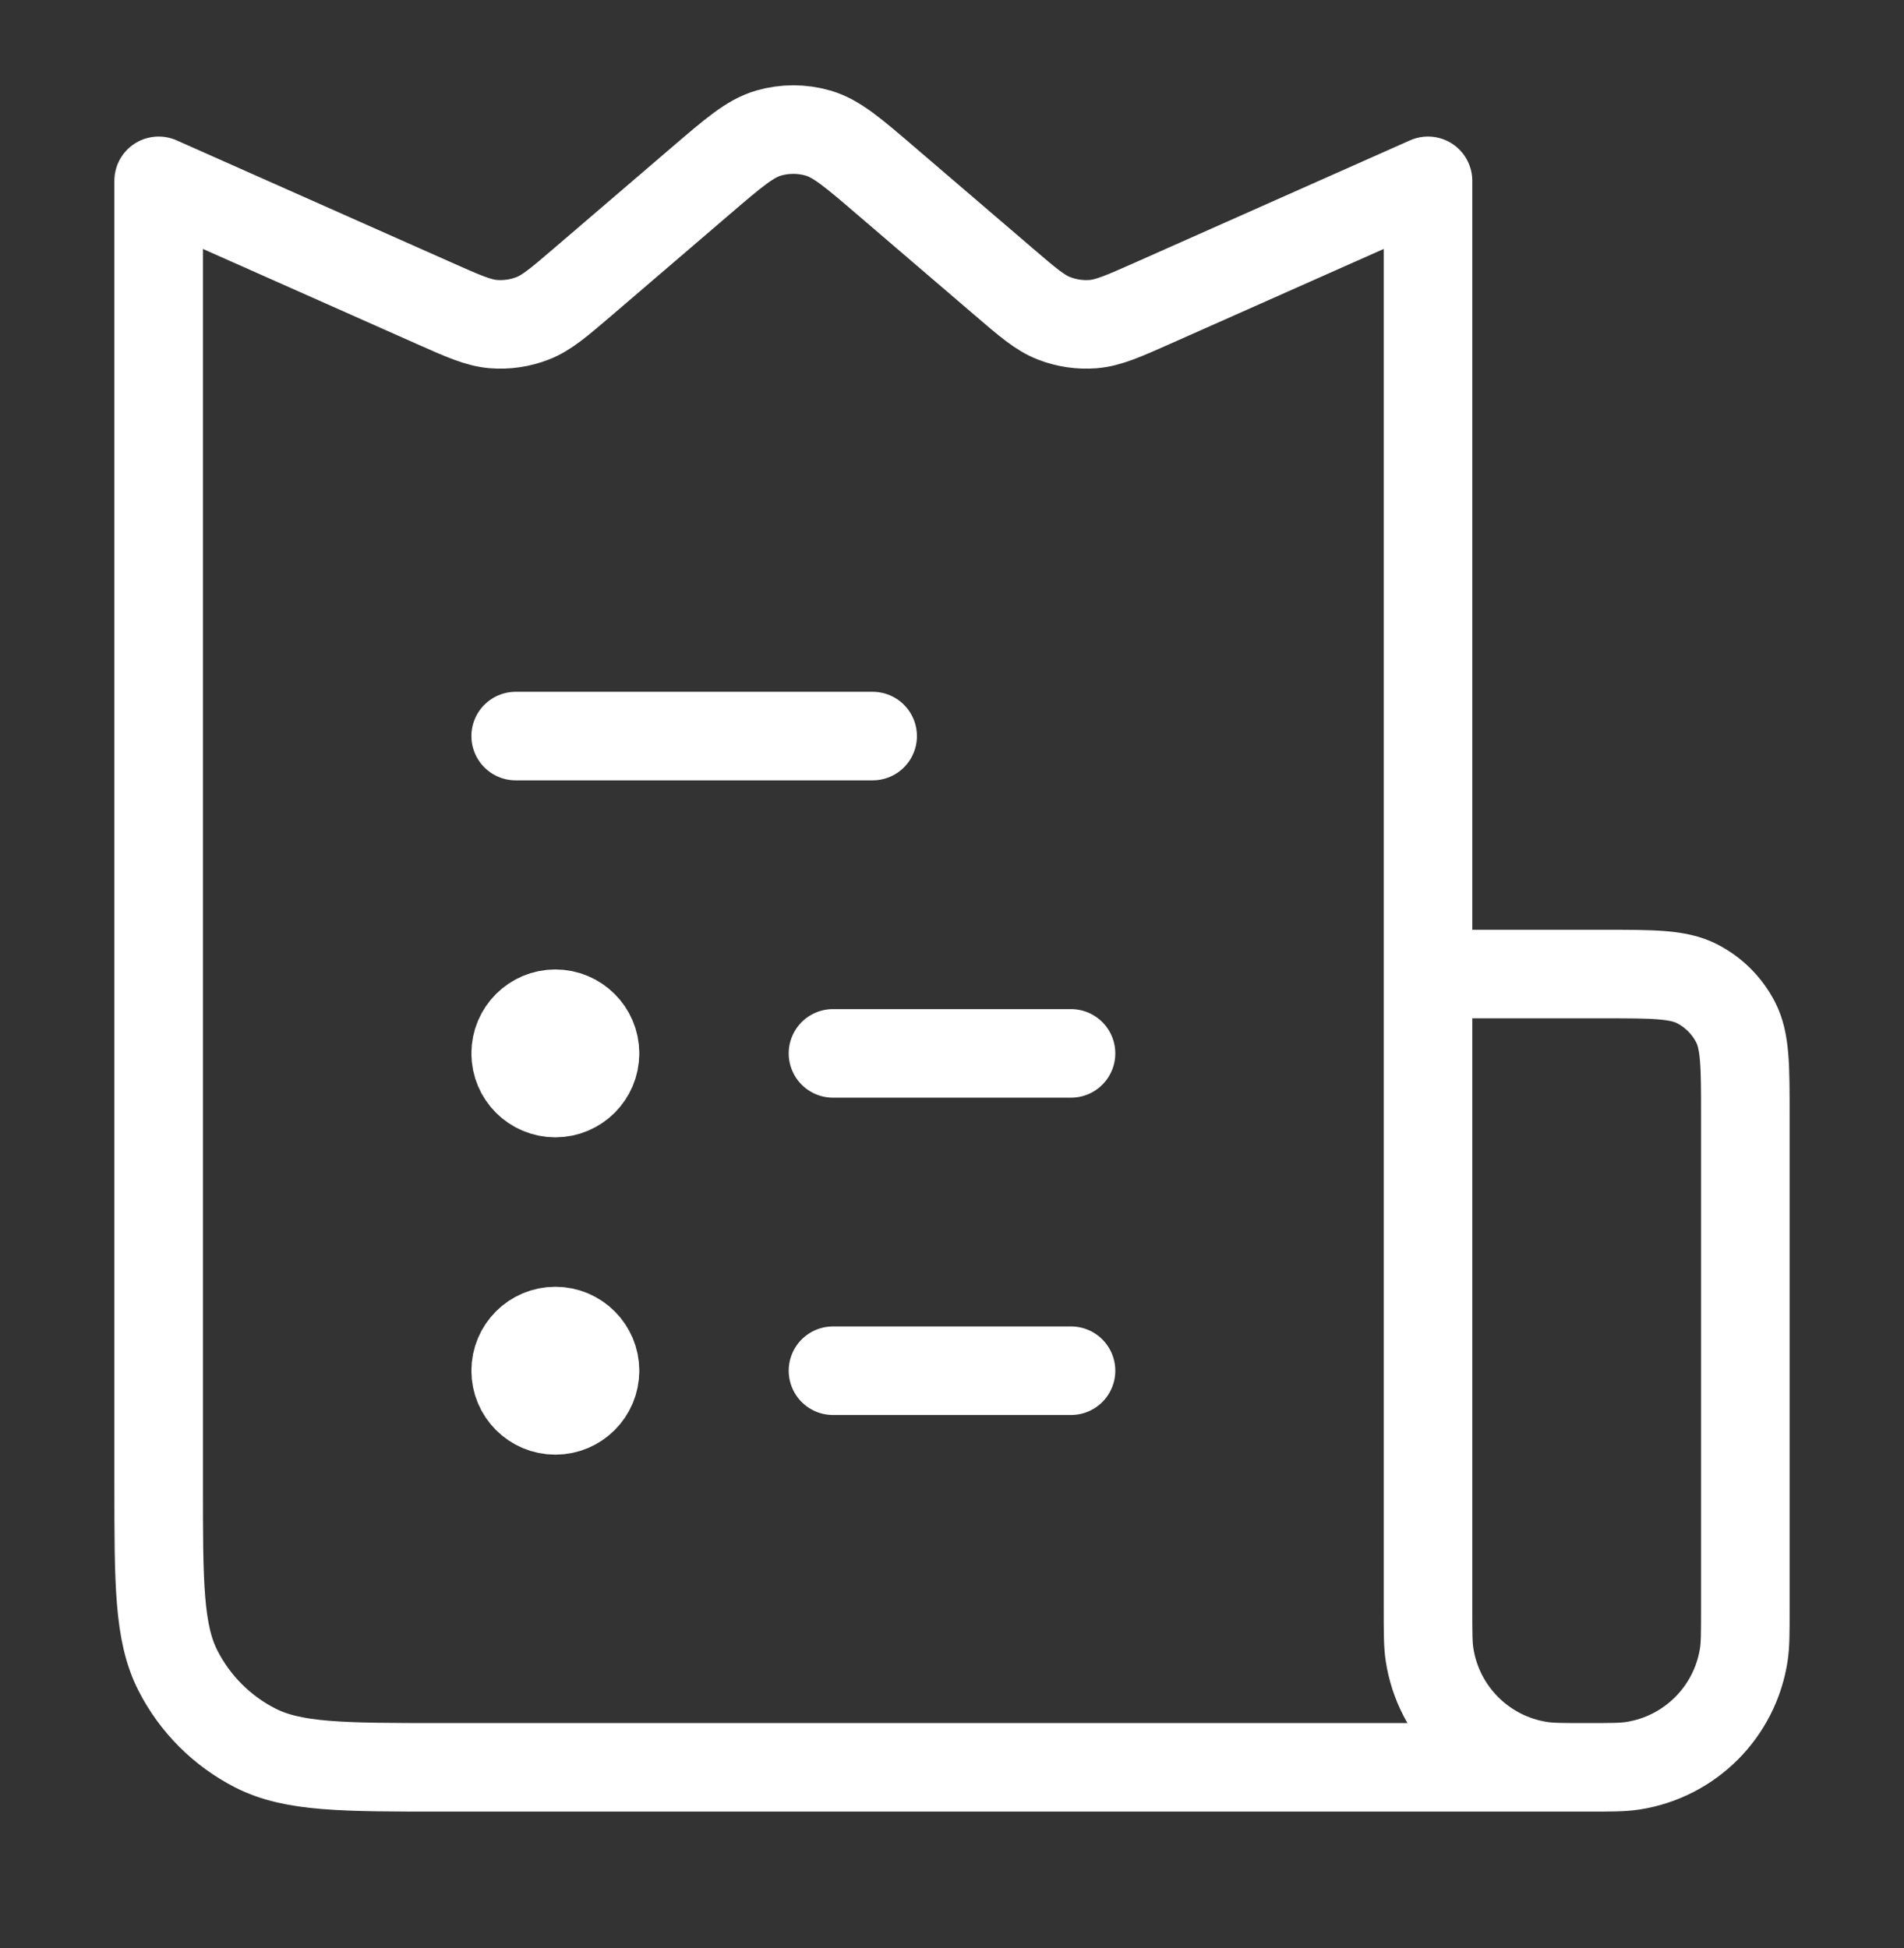
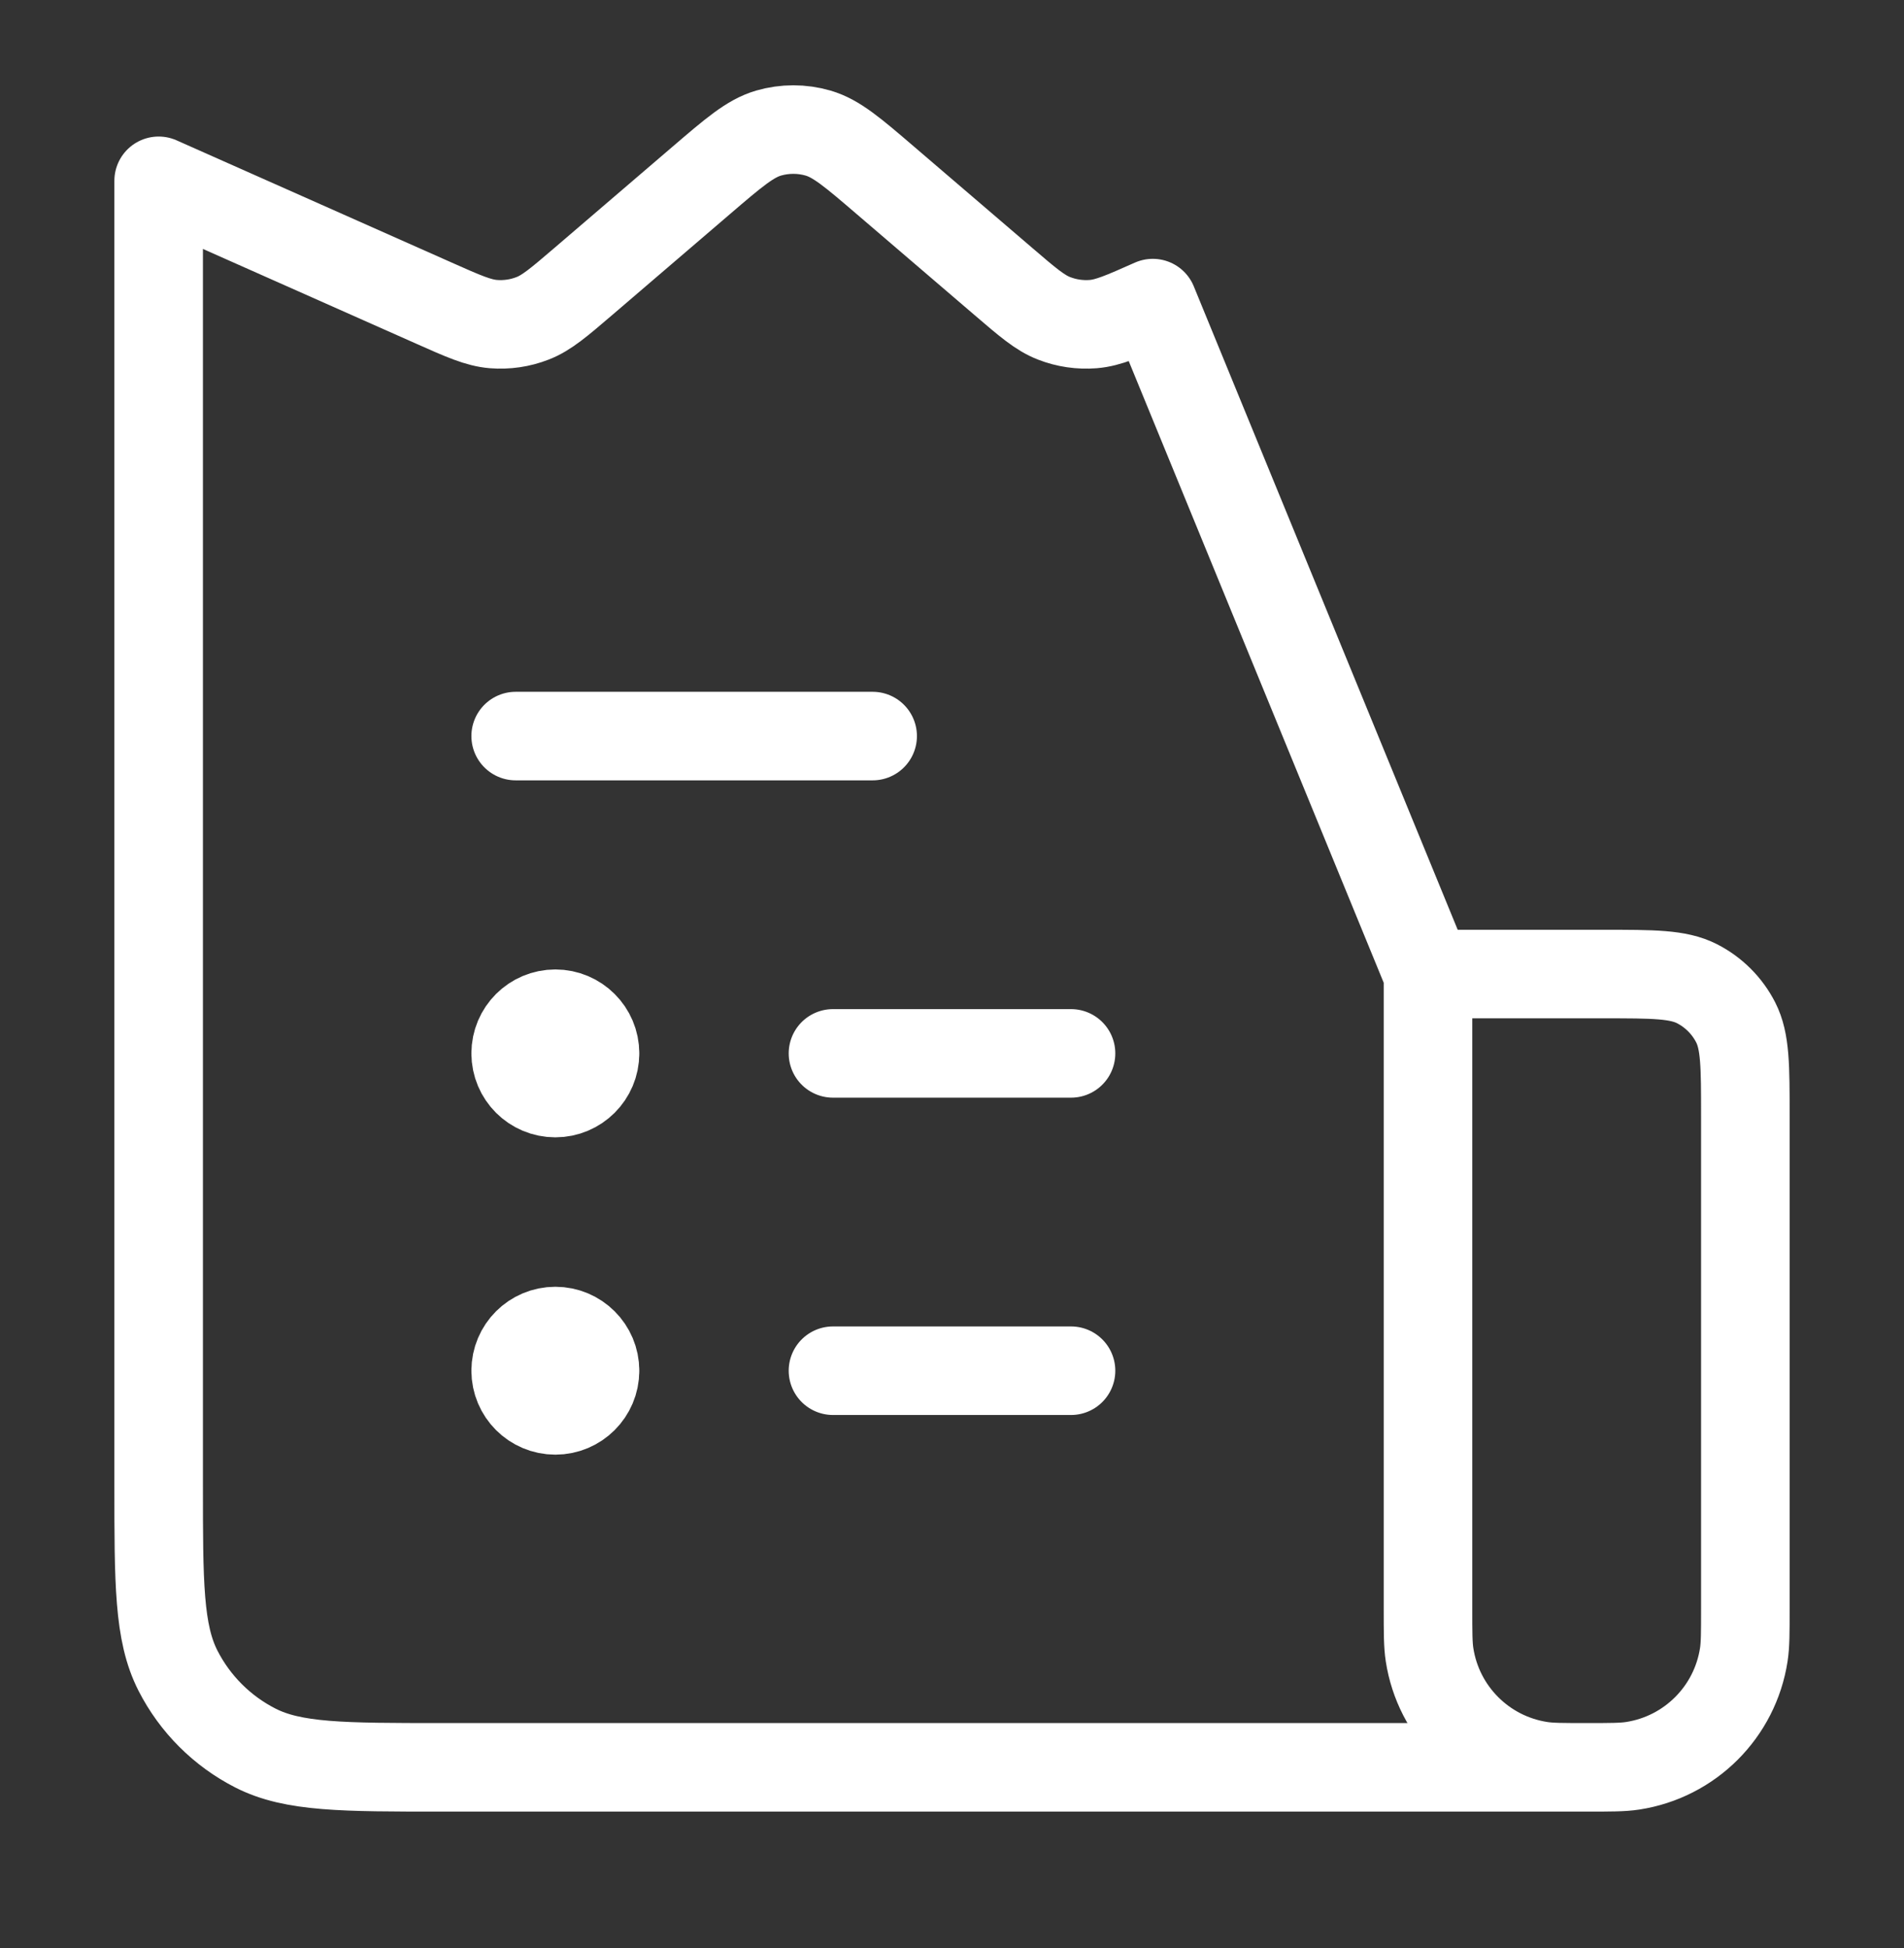
<svg xmlns="http://www.w3.org/2000/svg" width="43" height="44" viewBox="0 0 43 44" fill="none">
  <rect x="0" y="0" width="43" height="44" fill="#333333" stroke="none" />
-   <path d="M32.25 22V4.084L26.035 6.846C25.365 7.144 25.03 7.292 24.69 7.32C24.389 7.344 24.087 7.3 23.805 7.19C23.487 7.067 23.209 6.828 22.653 6.351L19.999 4.077C19.26 3.443 18.89 3.127 18.476 3.006C18.111 2.9 17.723 2.9 17.357 3.006C16.943 3.127 16.573 3.443 15.834 4.077L13.181 6.351C12.624 6.828 12.346 7.067 12.028 7.19C11.747 7.3 11.444 7.344 11.143 7.32C10.803 7.292 10.468 7.144 9.799 6.846L3.583 4.084V33.517C3.583 35.757 3.583 36.877 4.019 37.733C4.403 38.486 5.015 39.097 5.767 39.481C6.623 39.917 7.743 39.917 9.983 39.917H35.833M32.25 22H36.217C37.337 22 37.897 22 38.325 22.218C38.701 22.41 39.007 22.716 39.199 23.092C39.417 23.52 39.417 24.08 39.417 25.2V36.334C39.417 36.876 39.417 37.147 39.382 37.373C39.183 38.667 38.167 39.683 36.873 39.882C36.646 39.917 36.375 39.917 35.833 39.917V39.917C35.291 39.917 35.02 39.917 34.794 39.882C33.499 39.683 32.484 38.667 32.285 37.373C32.25 37.147 32.25 36.876 32.25 36.334V22ZM18.812 30.959H24.188M11.646 16.625H19.708M18.812 23.792H24.188M13.438 23.792C13.438 24.287 13.036 24.688 12.542 24.688C12.047 24.688 11.646 24.287 11.646 23.792M13.438 23.792C13.438 23.297 13.036 22.896 12.542 22.896C12.047 22.896 11.646 23.297 11.646 23.792M13.438 23.792H11.646M13.438 30.959C13.438 31.453 13.036 31.855 12.542 31.855C12.047 31.855 11.646 31.453 11.646 30.959M13.438 30.959C13.438 30.464 13.036 30.063 12.542 30.063C12.047 30.063 11.646 30.464 11.646 30.959M13.438 30.959H11.646" stroke="white" stroke-width="2" stroke-linecap="round" stroke-linejoin="round" />
+   <path d="M32.25 22L26.035 6.846C25.365 7.144 25.03 7.292 24.69 7.32C24.389 7.344 24.087 7.3 23.805 7.19C23.487 7.067 23.209 6.828 22.653 6.351L19.999 4.077C19.26 3.443 18.89 3.127 18.476 3.006C18.111 2.9 17.723 2.9 17.357 3.006C16.943 3.127 16.573 3.443 15.834 4.077L13.181 6.351C12.624 6.828 12.346 7.067 12.028 7.19C11.747 7.3 11.444 7.344 11.143 7.32C10.803 7.292 10.468 7.144 9.799 6.846L3.583 4.084V33.517C3.583 35.757 3.583 36.877 4.019 37.733C4.403 38.486 5.015 39.097 5.767 39.481C6.623 39.917 7.743 39.917 9.983 39.917H35.833M32.25 22H36.217C37.337 22 37.897 22 38.325 22.218C38.701 22.41 39.007 22.716 39.199 23.092C39.417 23.52 39.417 24.08 39.417 25.2V36.334C39.417 36.876 39.417 37.147 39.382 37.373C39.183 38.667 38.167 39.683 36.873 39.882C36.646 39.917 36.375 39.917 35.833 39.917V39.917C35.291 39.917 35.02 39.917 34.794 39.882C33.499 39.683 32.484 38.667 32.285 37.373C32.25 37.147 32.25 36.876 32.25 36.334V22ZM18.812 30.959H24.188M11.646 16.625H19.708M18.812 23.792H24.188M13.438 23.792C13.438 24.287 13.036 24.688 12.542 24.688C12.047 24.688 11.646 24.287 11.646 23.792M13.438 23.792C13.438 23.297 13.036 22.896 12.542 22.896C12.047 22.896 11.646 23.297 11.646 23.792M13.438 23.792H11.646M13.438 30.959C13.438 31.453 13.036 31.855 12.542 31.855C12.047 31.855 11.646 31.453 11.646 30.959M13.438 30.959C13.438 30.464 13.036 30.063 12.542 30.063C12.047 30.063 11.646 30.464 11.646 30.959M13.438 30.959H11.646" stroke="white" stroke-width="2" stroke-linecap="round" stroke-linejoin="round" />
</svg>